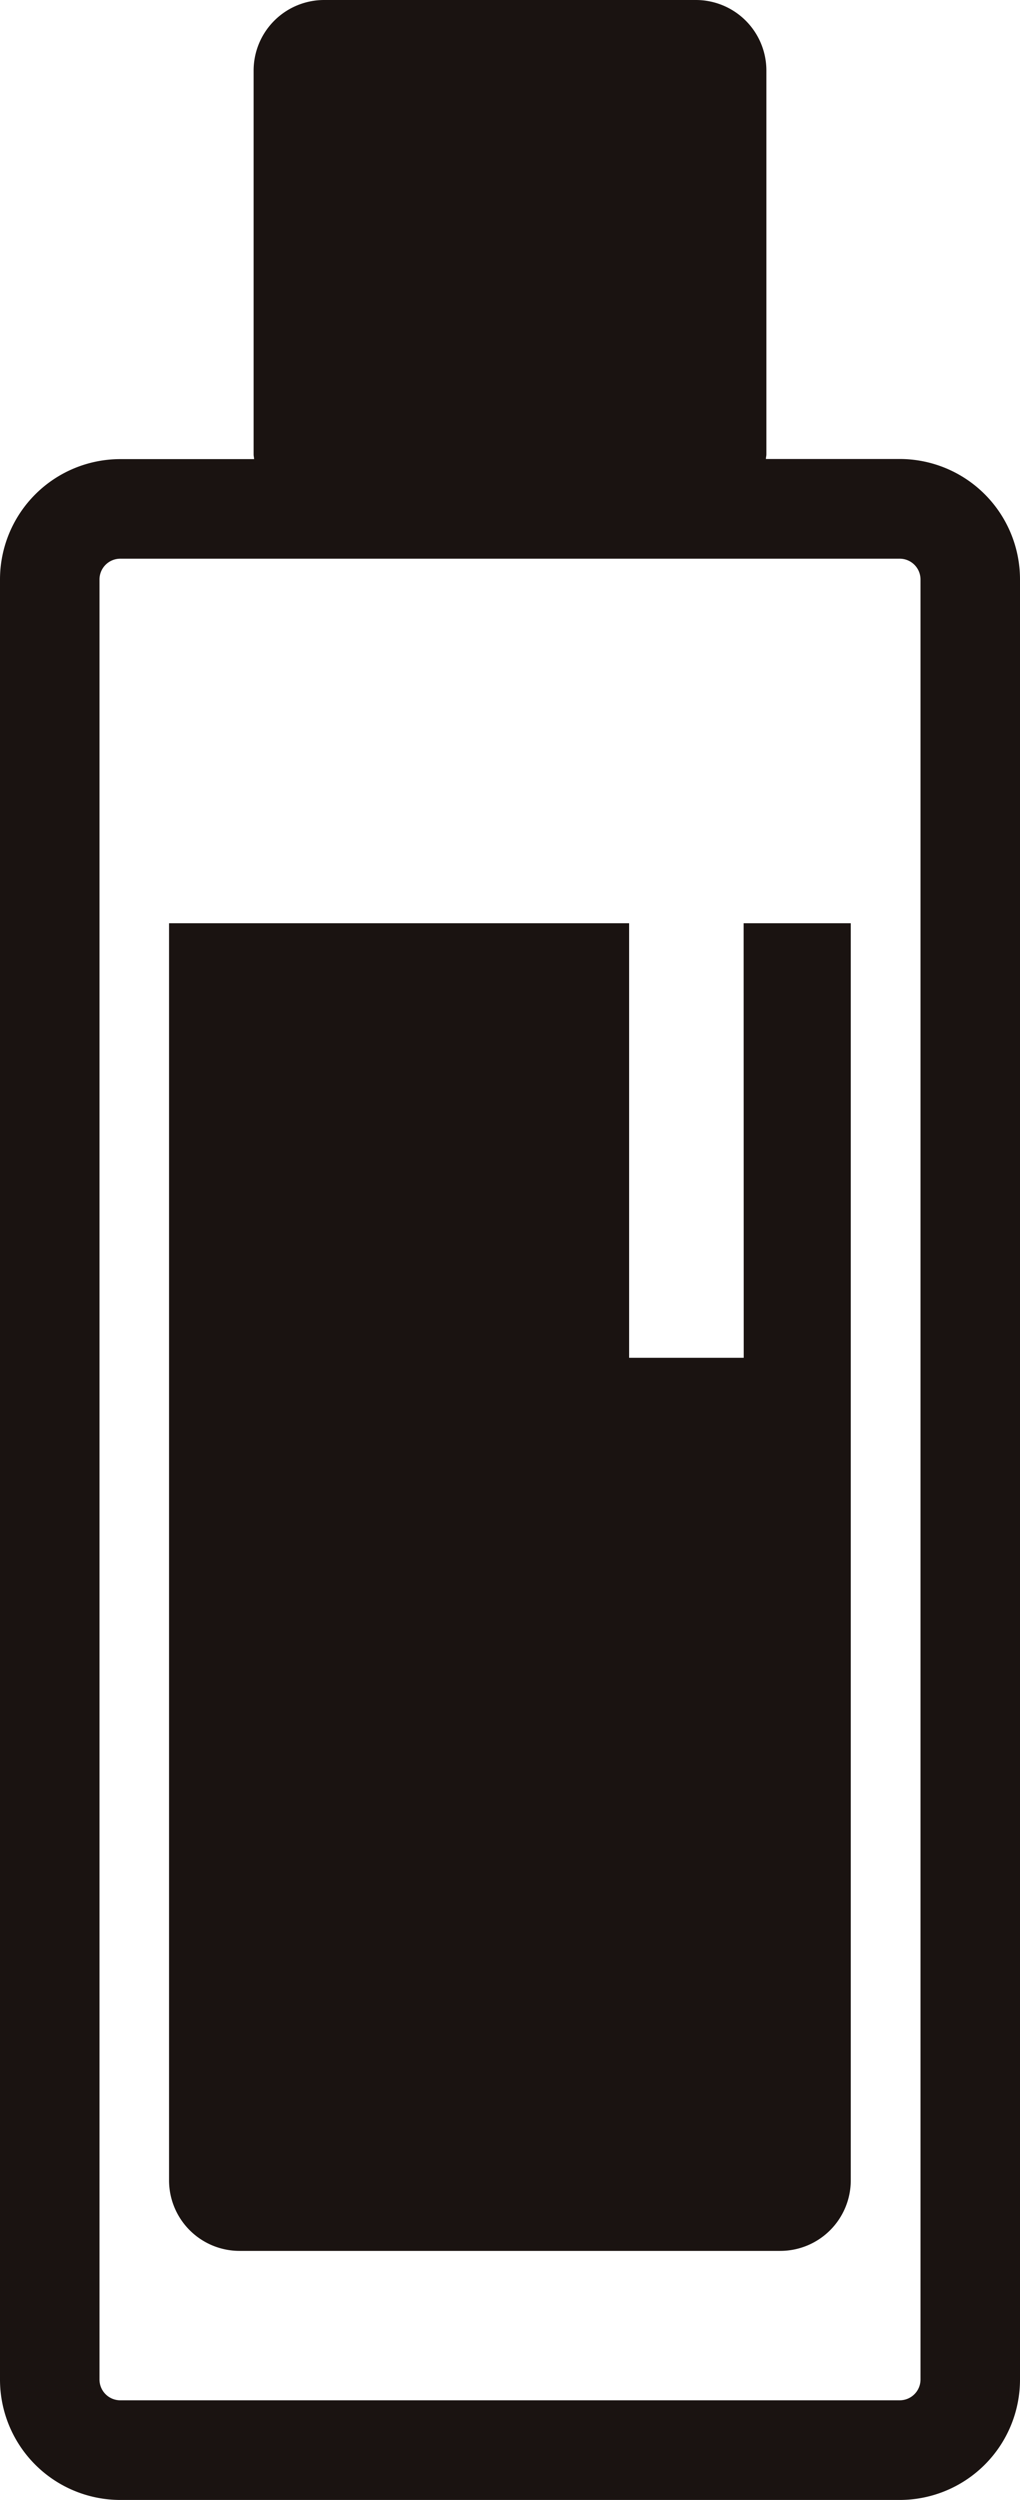
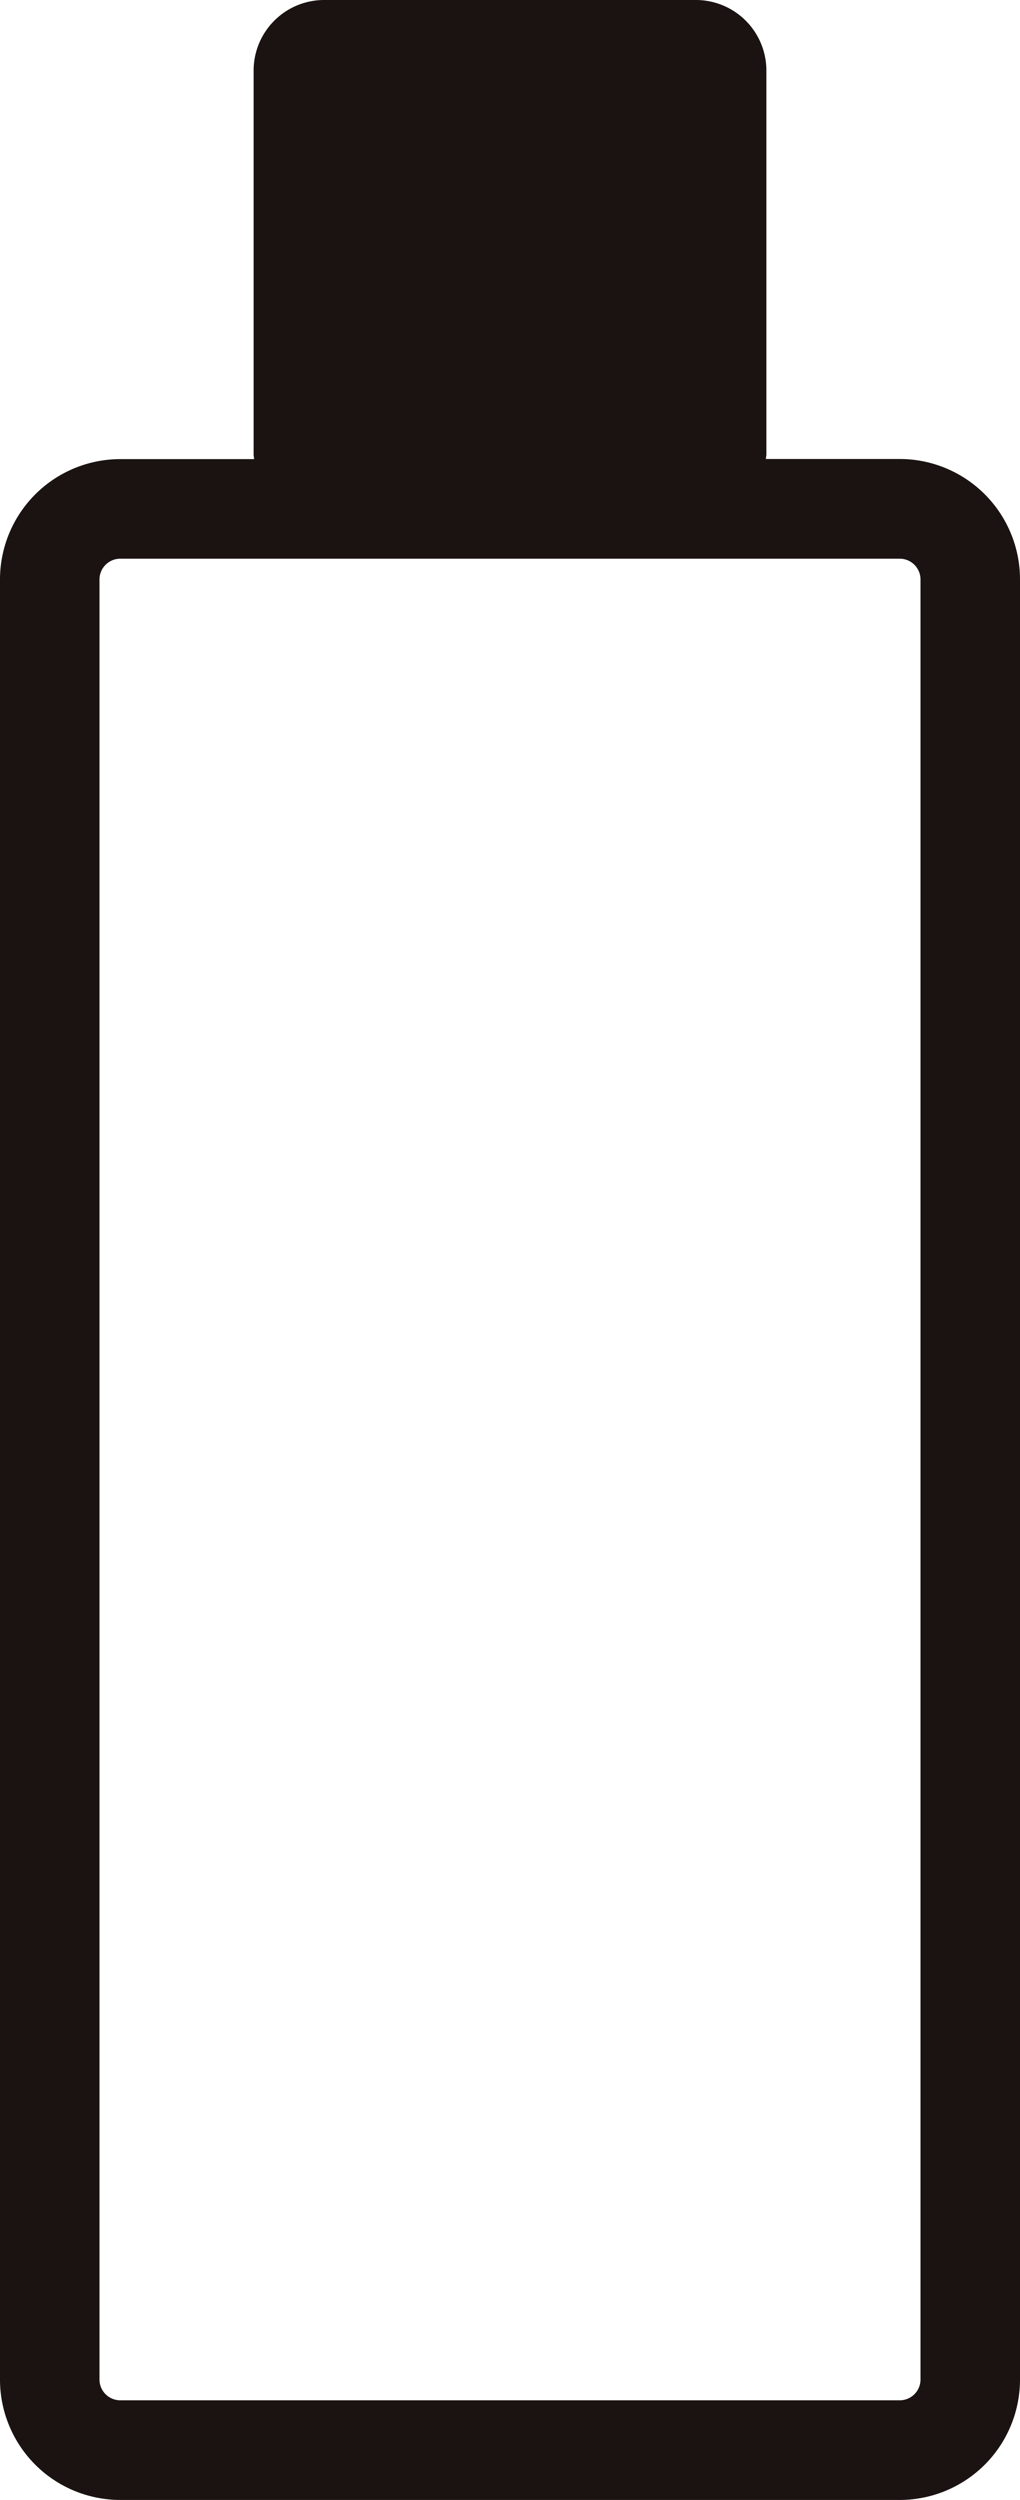
<svg xmlns="http://www.w3.org/2000/svg" width="33.699" height="82.561" viewBox="0 0 33.699 82.561">
  <g id="グループ_69" data-name="グループ 69" transform="translate(341.35 -2168)">
    <path id="パス_87" data-name="パス 87" d="M229.442,85.1H225.02c0-.05.016-.1.016-.153V72.27a2.33,2.33,0,0,0-2.33-2.328H210.425a2.331,2.331,0,0,0-2.33,2.328V84.951c0,.054.014.1.016.153h-4.422a3.977,3.977,0,0,0-3.973,3.973V148.53a3.976,3.976,0,0,0,3.973,3.973h25.753a3.976,3.976,0,0,0,3.973-3.973V89.077A3.977,3.977,0,0,0,229.442,85.1Zm.686,63.426a.687.687,0,0,1-.686.686H203.689a.687.687,0,0,1-.686-.686V89.077a.687.687,0,0,1,.686-.684h25.753a.687.687,0,0,1,.686.684Z" transform="translate(-541.066 2098.058)" fill="#1a1311" />
-     <path id="パス_88" data-name="パス 88" d="M246.06,233.58h-3.786V219.229h-15.2v41.516a2.33,2.33,0,0,0,2.33,2.33h17.863a2.33,2.33,0,0,0,2.33-2.33V219.229h-3.54Z" transform="translate(-562.839 1979.261)" fill="#1a1311" />
  </g>
</svg>